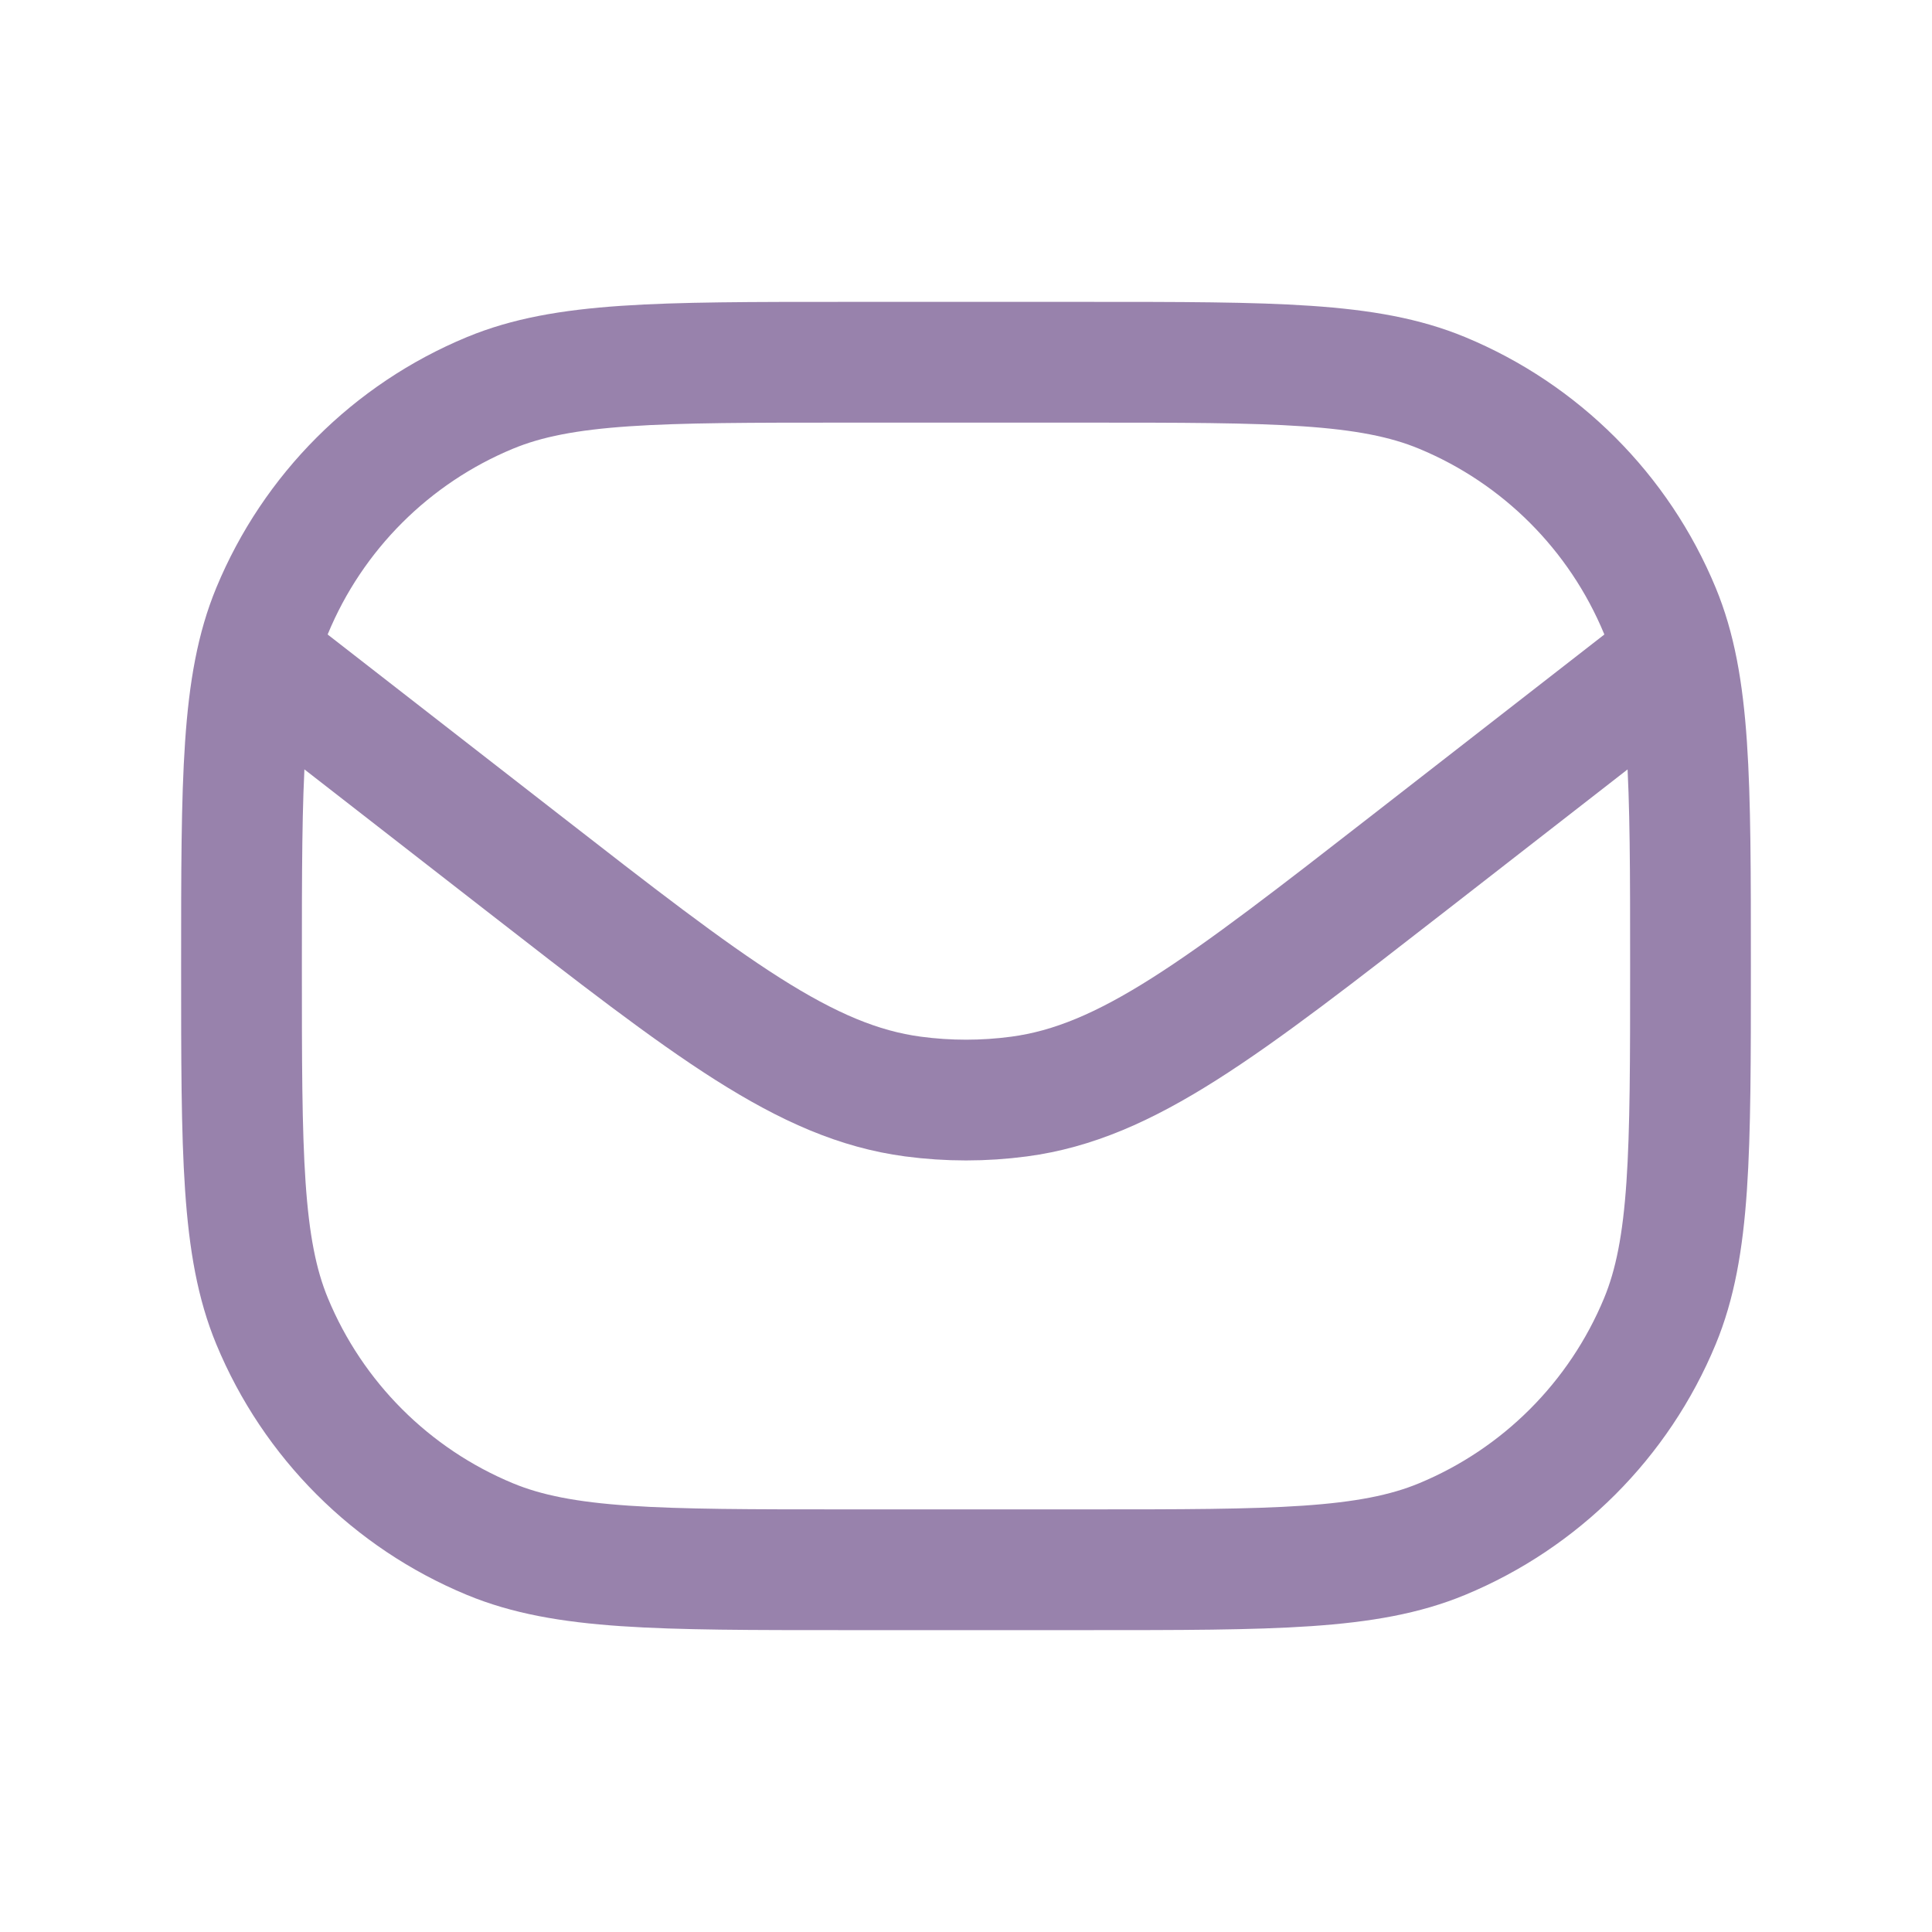
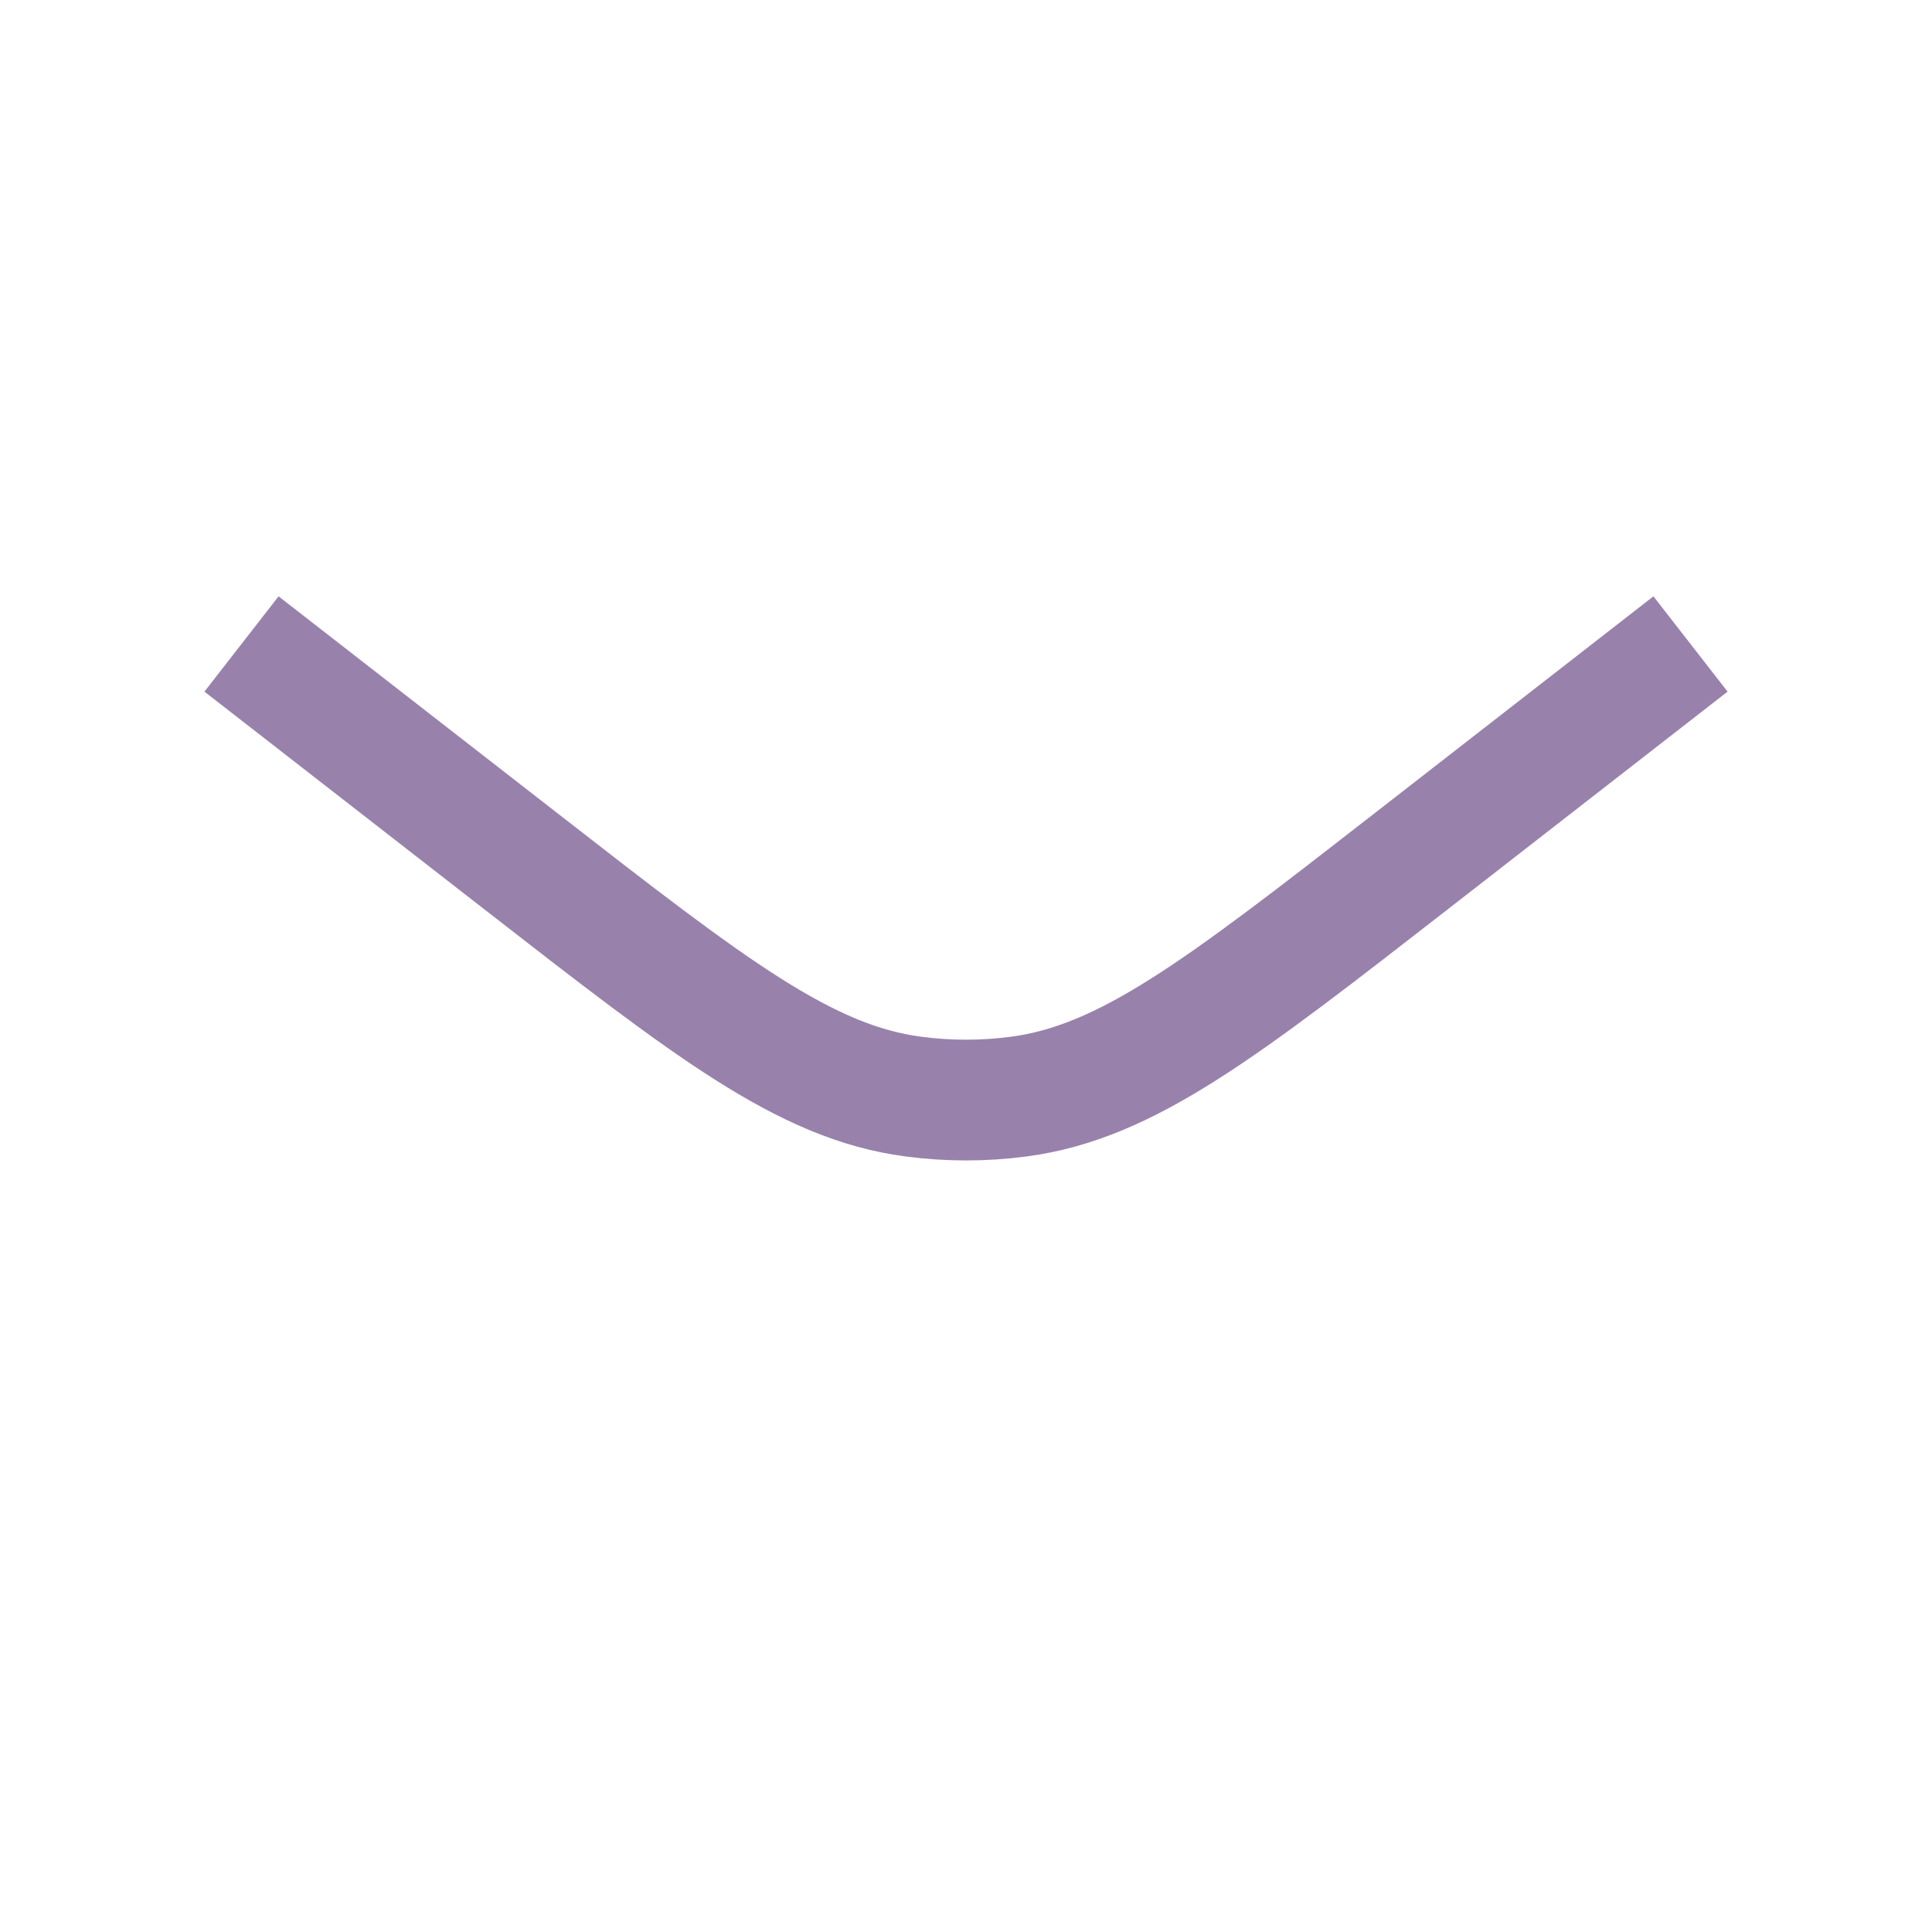
<svg xmlns="http://www.w3.org/2000/svg" width="28" height="28" viewBox="0 0 28 28" fill="none">
-   <path d="M3.5 14C3.5 11.282 3.5 9.923 3.944 8.851C4.536 7.422 5.672 6.286 7.101 5.694C8.173 5.25 9.532 5.25 12.25 5.25H15.75C18.468 5.25 19.827 5.25 20.899 5.694C22.328 6.286 23.464 7.422 24.056 8.851C24.5 9.923 24.5 11.282 24.5 14V14C24.5 16.718 24.5 18.077 24.056 19.149C23.464 20.578 22.328 21.714 20.899 22.306C19.827 22.75 18.468 22.75 15.75 22.75H12.25C9.532 22.75 8.173 22.75 7.101 22.306C5.672 21.714 4.536 20.578 3.944 19.149C3.5 18.077 3.5 16.718 3.5 14V14Z" stroke="#9882AC" stroke-width="1.75" stroke-linejoin="round" />
  <path d="M3.5 9.333L7.554 12.486C10.295 14.618 11.666 15.684 13.232 15.892C13.742 15.96 14.259 15.96 14.769 15.892C16.335 15.684 17.706 14.618 20.447 12.486L24.5 9.333" stroke="#9882AC" stroke-width="1.75" stroke-linejoin="round" />
</svg>